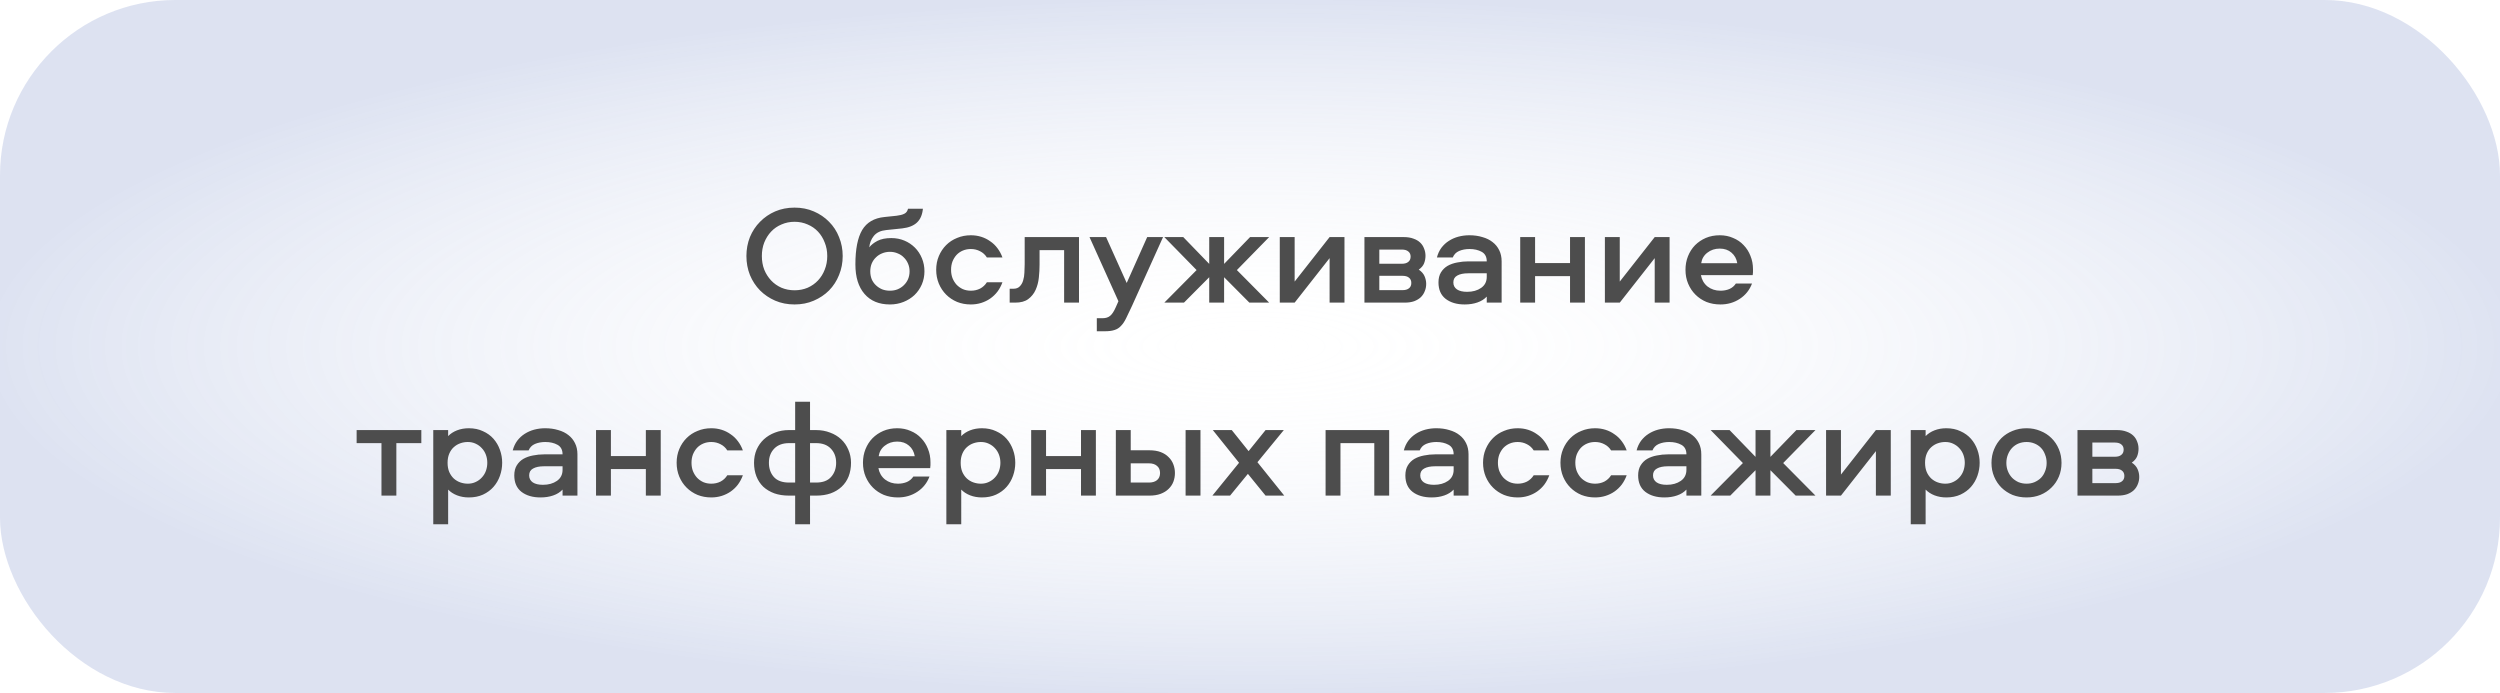
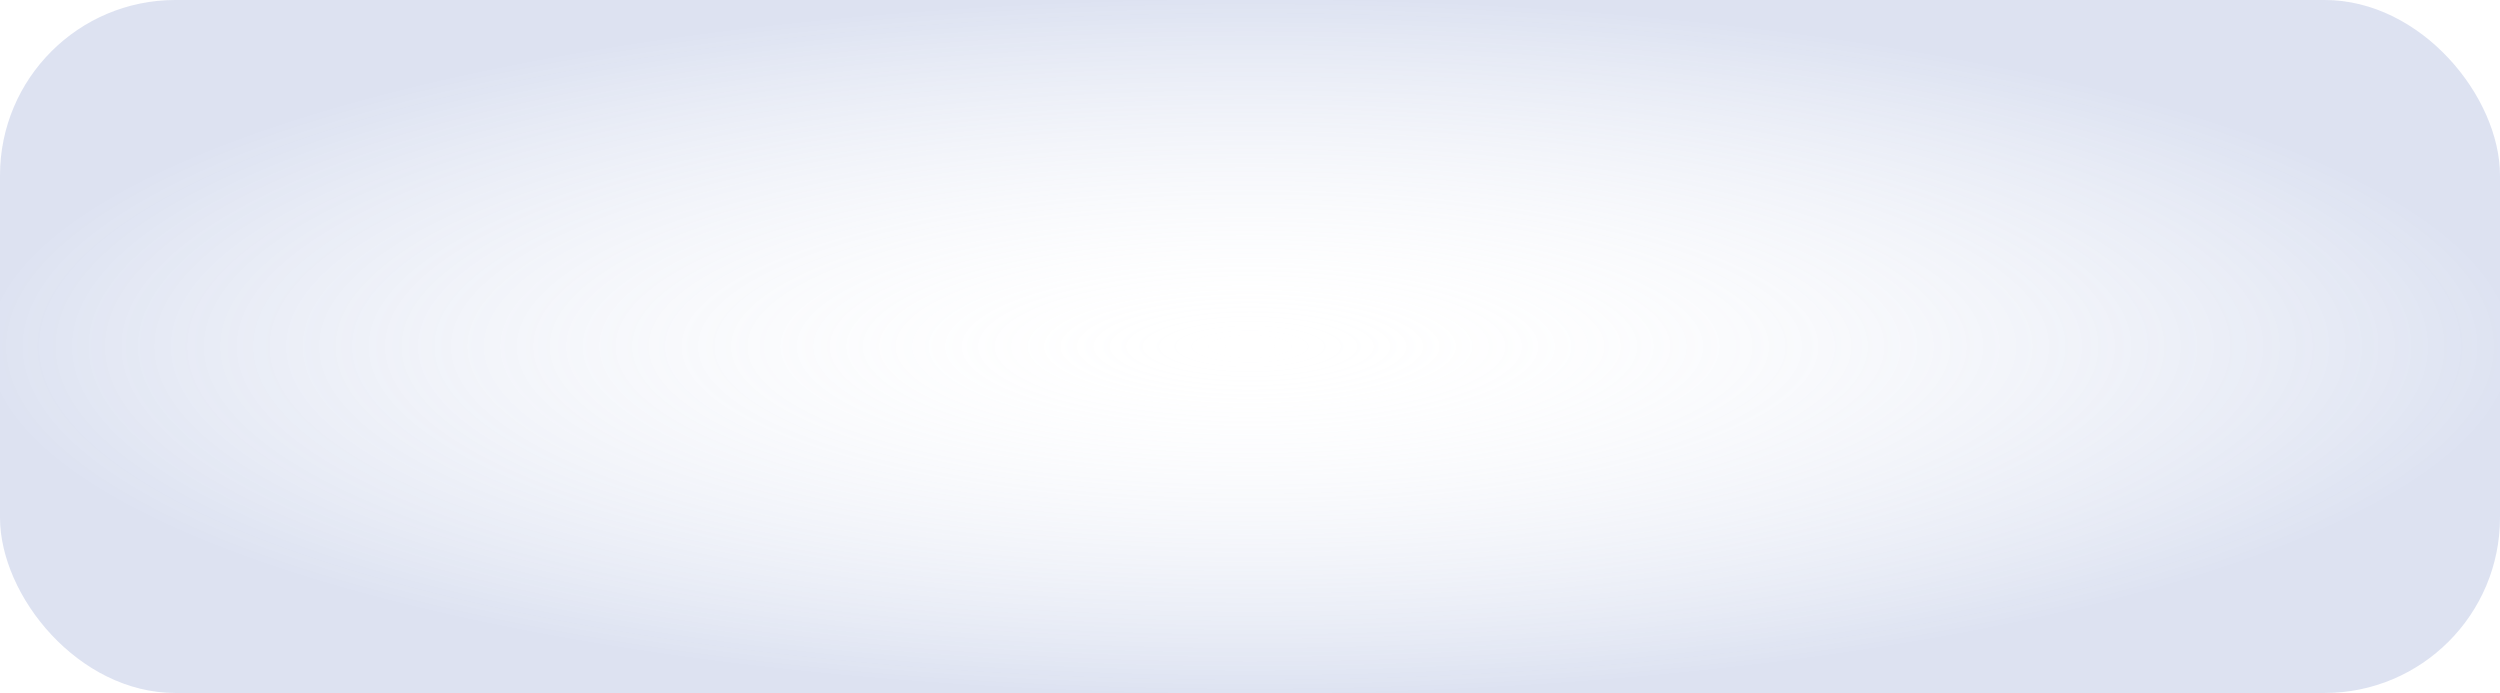
<svg xmlns="http://www.w3.org/2000/svg" width="285" height="79" viewBox="0 0 285 79" fill="none">
  <rect width="285" height="79" rx="20" fill="url(#paint0_radial_1456_223)" fill-opacity="0.3" />
-   <path d="M90.579 23.668C91.379 23.668 92.11 23.812 92.771 24.1C93.443 24.388 94.025 24.783 94.515 25.284C95.006 25.775 95.385 26.356 95.651 27.028C95.929 27.7 96.067 28.42 96.067 29.188C96.067 29.956 95.929 30.676 95.651 31.348C95.385 32.02 95.006 32.607 94.515 33.108C94.025 33.599 93.443 33.988 92.771 34.276C92.11 34.564 91.379 34.708 90.579 34.708C89.779 34.708 89.043 34.564 88.371 34.276C87.71 33.988 87.134 33.599 86.643 33.108C86.153 32.607 85.769 32.02 85.491 31.348C85.225 30.676 85.091 29.956 85.091 29.188C85.091 28.42 85.225 27.7 85.491 27.028C85.769 26.356 86.153 25.775 86.643 25.284C87.134 24.783 87.71 24.388 88.371 24.1C89.043 23.812 89.779 23.668 90.579 23.668ZM90.579 33.092C91.113 33.092 91.609 32.996 92.067 32.804C92.526 32.601 92.921 32.324 93.251 31.972C93.582 31.62 93.838 31.209 94.019 30.74C94.211 30.26 94.307 29.743 94.307 29.188C94.307 28.633 94.211 28.121 94.019 27.652C93.838 27.172 93.582 26.756 93.251 26.404C92.921 26.052 92.526 25.78 92.067 25.588C91.609 25.385 91.113 25.284 90.579 25.284C90.046 25.284 89.55 25.385 89.091 25.588C88.633 25.78 88.238 26.052 87.907 26.404C87.577 26.756 87.315 27.172 87.123 27.652C86.942 28.121 86.851 28.633 86.851 29.188C86.851 29.743 86.942 30.26 87.123 30.74C87.315 31.209 87.577 31.62 87.907 31.972C88.238 32.324 88.633 32.601 89.091 32.804C89.55 32.996 90.046 33.092 90.579 33.092ZM101.611 27.14C102.144 27.14 102.64 27.236 103.099 27.428C103.557 27.62 103.957 27.887 104.299 28.228C104.64 28.569 104.907 28.975 105.099 29.444C105.291 29.903 105.387 30.399 105.387 30.932C105.387 31.465 105.285 31.967 105.083 32.436C104.88 32.895 104.603 33.295 104.251 33.636C103.899 33.967 103.483 34.228 103.003 34.42C102.523 34.612 102.005 34.708 101.451 34.708C100.213 34.708 99.248 34.308 98.555 33.508C97.862 32.708 97.515 31.588 97.515 30.148C97.515 28.409 97.771 27.103 98.283 26.228C98.805 25.353 99.653 24.857 100.827 24.74L102.203 24.596C102.576 24.553 102.869 24.479 103.083 24.372C103.307 24.265 103.451 24.073 103.515 23.796H105.211C105.147 24.479 104.923 25.001 104.539 25.364C104.155 25.727 103.595 25.951 102.859 26.036L101.019 26.228C100.389 26.292 99.92 26.516 99.611 26.9C99.312 27.273 99.141 27.705 99.099 28.196C99.312 27.919 99.621 27.673 100.027 27.46C100.443 27.247 100.971 27.14 101.611 27.14ZM101.451 33.14C101.771 33.14 102.064 33.087 102.331 32.98C102.608 32.863 102.843 32.708 103.035 32.516C103.237 32.324 103.397 32.095 103.515 31.828C103.632 31.551 103.691 31.252 103.691 30.932C103.691 30.612 103.632 30.319 103.515 30.052C103.397 29.775 103.237 29.54 103.035 29.348C102.843 29.145 102.608 28.991 102.331 28.884C102.064 28.767 101.771 28.708 101.451 28.708C101.131 28.708 100.832 28.767 100.555 28.884C100.288 28.991 100.053 29.145 99.851 29.348C99.648 29.54 99.488 29.775 99.371 30.052C99.264 30.319 99.211 30.612 99.211 30.932C99.211 31.252 99.264 31.551 99.371 31.828C99.488 32.095 99.648 32.324 99.851 32.516C100.053 32.708 100.288 32.863 100.555 32.98C100.832 33.087 101.131 33.14 101.451 33.14ZM112.502 29.348C112.31 29.039 112.054 28.804 111.734 28.644C111.414 28.473 111.062 28.388 110.678 28.388C110.347 28.388 110.043 28.447 109.766 28.564C109.489 28.681 109.249 28.847 109.046 29.06C108.854 29.273 108.699 29.524 108.582 29.812C108.475 30.1 108.422 30.415 108.422 30.756C108.422 31.097 108.475 31.412 108.582 31.7C108.699 31.988 108.854 32.239 109.046 32.452C109.249 32.665 109.489 32.836 109.766 32.964C110.043 33.081 110.347 33.14 110.678 33.14C111.062 33.14 111.414 33.06 111.734 32.9C112.054 32.729 112.31 32.489 112.502 32.18H114.278C114.139 32.564 113.953 32.916 113.718 33.236C113.483 33.545 113.206 33.812 112.886 34.036C112.577 34.249 112.235 34.415 111.862 34.532C111.489 34.649 111.094 34.708 110.678 34.708C110.113 34.708 109.59 34.612 109.11 34.42C108.63 34.217 108.214 33.94 107.862 33.588C107.51 33.236 107.233 32.82 107.03 32.34C106.827 31.849 106.726 31.321 106.726 30.756C106.726 30.191 106.827 29.668 107.03 29.188C107.233 28.708 107.51 28.292 107.862 27.94C108.214 27.588 108.63 27.316 109.11 27.124C109.59 26.921 110.113 26.82 110.678 26.82C111.094 26.82 111.489 26.879 111.862 26.996C112.235 27.113 112.577 27.284 112.886 27.508C113.206 27.721 113.483 27.988 113.718 28.308C113.953 28.617 114.139 28.964 114.278 29.348H112.502ZM123.006 27.028V34.5H121.31V28.516H118.51V30.164C118.51 30.633 118.484 31.124 118.43 31.636C118.377 32.148 118.254 32.617 118.062 33.044C117.87 33.471 117.588 33.823 117.214 34.1C116.852 34.367 116.356 34.5 115.726 34.5H115.102V32.916H115.534C115.844 32.916 116.084 32.825 116.254 32.644C116.436 32.463 116.564 32.239 116.638 31.972C116.724 31.695 116.772 31.396 116.782 31.076C116.804 30.745 116.814 30.431 116.814 30.132V27.028H123.006ZM124.204 27.028H126.092L128.444 32.26L130.78 27.028H132.588L129.036 34.9C128.78 35.455 128.562 35.913 128.38 36.276C128.199 36.649 128.002 36.943 127.788 37.156C127.586 37.38 127.34 37.535 127.052 37.62C126.775 37.716 126.407 37.764 125.948 37.764H125.036V36.276H125.692C126.055 36.276 126.343 36.185 126.556 36.004C126.78 35.823 126.999 35.487 127.212 34.996L127.5 34.34L124.204 27.028ZM139.548 27.028V30.084L142.508 27.028H144.684L141.004 30.788L144.684 34.5H142.428L139.548 31.604V34.5H137.852V31.604L134.972 34.5H132.732L136.412 30.788L132.732 27.028H134.892L137.852 30.084V27.028H139.548ZM145.894 34.5V27.028H147.59V32.1L151.574 27.028H153.27V34.5H151.574V29.428L147.59 34.5H145.894ZM161.738 30.74C162.048 30.943 162.266 31.188 162.394 31.476C162.522 31.764 162.586 32.063 162.586 32.372C162.586 32.66 162.533 32.932 162.426 33.188C162.33 33.444 162.181 33.673 161.978 33.876C161.776 34.068 161.52 34.223 161.21 34.34C160.901 34.447 160.538 34.5 160.122 34.5H155.546V27.028H160.042C160.458 27.028 160.821 27.087 161.13 27.204C161.44 27.311 161.696 27.46 161.898 27.652C162.101 27.844 162.25 28.073 162.346 28.34C162.453 28.596 162.506 28.868 162.506 29.156C162.506 29.455 162.453 29.743 162.346 30.02C162.24 30.287 162.037 30.527 161.738 30.74ZM159.898 33.076C160.208 33.076 160.448 33.007 160.618 32.868C160.8 32.729 160.89 32.527 160.89 32.26C160.89 31.993 160.8 31.791 160.618 31.652C160.448 31.513 160.208 31.444 159.898 31.444H157.242V33.076H159.898ZM159.818 30.068C160.128 30.068 160.368 29.999 160.538 29.86C160.72 29.721 160.81 29.519 160.81 29.252C160.81 28.996 160.72 28.799 160.538 28.66C160.368 28.521 160.128 28.452 159.818 28.452H157.242V30.068H159.818ZM167.506 26.82C168.05 26.82 168.546 26.889 168.994 27.028C169.452 27.156 169.842 27.348 170.162 27.604C170.482 27.849 170.732 28.159 170.914 28.532C171.095 28.895 171.186 29.316 171.186 29.796V34.5H169.49V33.812C169.212 34.111 168.855 34.335 168.418 34.484C167.991 34.633 167.511 34.708 166.978 34.708C166.082 34.708 165.356 34.495 164.802 34.068C164.258 33.641 163.986 33.017 163.986 32.196C163.986 31.737 164.082 31.353 164.274 31.044C164.466 30.735 164.716 30.489 165.026 30.308C165.346 30.127 165.708 29.999 166.114 29.924C166.53 29.839 166.956 29.796 167.394 29.796H169.49C169.49 29.284 169.298 28.921 168.914 28.708C168.53 28.495 168.066 28.388 167.522 28.388C167.084 28.388 166.69 28.463 166.338 28.612C165.996 28.761 165.756 29.007 165.618 29.348H163.81C163.916 28.932 164.087 28.564 164.322 28.244C164.567 27.924 164.85 27.663 165.17 27.46C165.5 27.247 165.863 27.087 166.258 26.98C166.663 26.873 167.079 26.82 167.506 26.82ZM169.49 31.156H167.378C166.844 31.156 166.428 31.241 166.13 31.412C165.831 31.572 165.682 31.833 165.682 32.196C165.682 32.537 165.82 32.804 166.098 32.996C166.375 33.177 166.759 33.268 167.25 33.268C167.89 33.268 168.423 33.119 168.85 32.82C169.276 32.521 169.49 32.1 169.49 31.556V31.156ZM180.68 27.028V34.5H178.984V31.476H175V34.5H173.304V27.028H175V29.988H178.984V27.028H180.68ZM182.957 34.5V27.028H184.653V32.1L188.637 27.028H190.333V34.5H188.637V29.428L184.653 34.5H182.957ZM196.129 33.14C196.503 33.14 196.844 33.076 197.153 32.948C197.463 32.809 197.708 32.601 197.889 32.324H199.729C199.452 33.06 198.988 33.641 198.337 34.068C197.687 34.495 196.951 34.708 196.129 34.708C195.553 34.708 195.02 34.612 194.529 34.42C194.049 34.217 193.633 33.94 193.281 33.588C192.929 33.236 192.652 32.82 192.449 32.34C192.247 31.86 192.145 31.332 192.145 30.756C192.145 30.201 192.241 29.684 192.433 29.204C192.625 28.724 192.892 28.308 193.233 27.956C193.585 27.604 193.996 27.327 194.465 27.124C194.945 26.921 195.473 26.82 196.049 26.82C196.604 26.82 197.111 26.921 197.569 27.124C198.039 27.316 198.439 27.588 198.769 27.94C199.111 28.292 199.372 28.703 199.553 29.172C199.745 29.641 199.841 30.148 199.841 30.692C199.841 30.809 199.841 30.921 199.841 31.028C199.841 31.135 199.831 31.247 199.809 31.364H193.905C194.001 31.897 194.252 32.329 194.657 32.66C195.073 32.98 195.564 33.14 196.129 33.14ZM196.049 28.34C195.505 28.34 195.036 28.495 194.641 28.804C194.247 29.103 194.012 29.503 193.937 30.004H198.049C197.964 29.503 197.745 29.103 197.393 28.804C197.041 28.495 196.593 28.34 196.049 28.34ZM40.656 49.028H48.032V50.516H45.184V56.5H43.488V50.516H40.656V49.028ZM49.392 59.764V49.028H51.088V49.716C51.355 49.439 51.691 49.22 52.096 49.06C52.512 48.9 52.96 48.82 53.44 48.82C54.048 48.82 54.587 48.932 55.056 49.156C55.536 49.369 55.936 49.657 56.256 50.02C56.576 50.383 56.822 50.804 56.992 51.284C57.163 51.753 57.248 52.244 57.248 52.756C57.248 53.268 57.163 53.764 56.992 54.244C56.822 54.724 56.576 55.145 56.256 55.508C55.936 55.871 55.536 56.164 55.056 56.388C54.587 56.601 54.048 56.708 53.44 56.708C52.96 56.708 52.512 56.628 52.096 56.468C51.691 56.308 51.355 56.089 51.088 55.812V59.764H49.392ZM51.024 52.756C51.024 53.161 51.088 53.513 51.216 53.812C51.344 54.1 51.515 54.345 51.728 54.548C51.952 54.751 52.203 54.9 52.48 54.996C52.758 55.092 53.04 55.14 53.328 55.14C53.659 55.14 53.958 55.076 54.224 54.948C54.502 54.82 54.736 54.649 54.928 54.436C55.131 54.223 55.286 53.972 55.392 53.684C55.499 53.385 55.552 53.076 55.552 52.756C55.552 52.436 55.499 52.132 55.392 51.844C55.286 51.556 55.131 51.305 54.928 51.092C54.736 50.879 54.502 50.708 54.224 50.58C53.958 50.452 53.659 50.388 53.328 50.388C53.04 50.388 52.758 50.436 52.48 50.532C52.203 50.628 51.952 50.777 51.728 50.98C51.515 51.172 51.344 51.417 51.216 51.716C51.088 52.015 51.024 52.361 51.024 52.756ZM62.148 48.82C62.692 48.82 63.188 48.889 63.636 49.028C64.095 49.156 64.484 49.348 64.804 49.604C65.124 49.849 65.375 50.159 65.556 50.532C65.738 50.895 65.828 51.316 65.828 51.796V56.5H64.132V55.812C63.855 56.111 63.498 56.335 63.06 56.484C62.634 56.633 62.154 56.708 61.62 56.708C60.724 56.708 59.999 56.495 59.444 56.068C58.9 55.641 58.628 55.017 58.628 54.196C58.628 53.737 58.724 53.353 58.916 53.044C59.108 52.735 59.359 52.489 59.668 52.308C59.988 52.127 60.351 51.999 60.756 51.924C61.172 51.839 61.599 51.796 62.036 51.796H64.132C64.132 51.284 63.94 50.921 63.556 50.708C63.172 50.495 62.708 50.388 62.164 50.388C61.727 50.388 61.332 50.463 60.98 50.612C60.639 50.761 60.399 51.007 60.26 51.348H58.452C58.559 50.932 58.73 50.564 58.964 50.244C59.21 49.924 59.492 49.663 59.812 49.46C60.143 49.247 60.506 49.087 60.9 48.98C61.306 48.873 61.722 48.82 62.148 48.82ZM64.132 53.156H62.02C61.487 53.156 61.071 53.241 60.772 53.412C60.474 53.572 60.324 53.833 60.324 54.196C60.324 54.537 60.463 54.804 60.74 54.996C61.018 55.177 61.402 55.268 61.892 55.268C62.532 55.268 63.066 55.119 63.492 54.82C63.919 54.521 64.132 54.1 64.132 53.556V53.156ZM75.323 49.028V56.5H73.627V53.476H69.643V56.5H67.947V49.028H69.643V51.988H73.627V49.028H75.323ZM82.912 51.348C82.72 51.039 82.464 50.804 82.144 50.644C81.824 50.473 81.472 50.388 81.088 50.388C80.757 50.388 80.453 50.447 80.176 50.564C79.898 50.681 79.658 50.847 79.456 51.06C79.264 51.273 79.109 51.524 78.992 51.812C78.885 52.1 78.832 52.415 78.832 52.756C78.832 53.097 78.885 53.412 78.992 53.7C79.109 53.988 79.264 54.239 79.456 54.452C79.658 54.665 79.898 54.836 80.176 54.964C80.453 55.081 80.757 55.14 81.088 55.14C81.472 55.14 81.824 55.06 82.144 54.9C82.464 54.729 82.72 54.489 82.912 54.18H84.688C84.549 54.564 84.362 54.916 84.128 55.236C83.893 55.545 83.616 55.812 83.296 56.036C82.986 56.249 82.645 56.415 82.272 56.532C81.898 56.649 81.504 56.708 81.088 56.708C80.522 56.708 80 56.612 79.52 56.42C79.04 56.217 78.624 55.94 78.272 55.588C77.92 55.236 77.642 54.82 77.44 54.34C77.237 53.849 77.136 53.321 77.136 52.756C77.136 52.191 77.237 51.668 77.44 51.188C77.642 50.708 77.92 50.292 78.272 49.94C78.624 49.588 79.04 49.316 79.52 49.124C80 48.921 80.522 48.82 81.088 48.82C81.504 48.82 81.898 48.879 82.272 48.996C82.645 49.113 82.986 49.284 83.296 49.508C83.616 49.721 83.893 49.988 84.128 50.308C84.362 50.617 84.549 50.964 84.688 51.348H82.912ZM92.344 45.796V49.028H93.032C93.608 49.028 94.141 49.124 94.632 49.316C95.123 49.497 95.544 49.753 95.896 50.084C96.248 50.415 96.52 50.809 96.712 51.268C96.915 51.727 97.016 52.223 97.016 52.756C97.016 53.321 96.925 53.839 96.744 54.308C96.563 54.767 96.296 55.161 95.944 55.492C95.603 55.812 95.187 56.063 94.696 56.244C94.206 56.415 93.656 56.5 93.048 56.5H92.344V59.764H90.648V56.5H89.944C89.326 56.5 88.771 56.415 88.28 56.244C87.79 56.063 87.368 55.812 87.016 55.492C86.675 55.161 86.413 54.767 86.232 54.308C86.051 53.839 85.96 53.321 85.96 52.756C85.96 52.223 86.056 51.727 86.248 51.268C86.451 50.809 86.728 50.415 87.08 50.084C87.443 49.753 87.864 49.497 88.344 49.316C88.835 49.124 89.368 49.028 89.944 49.028H90.648V45.796H92.344ZM92.344 50.516V55.012H93.032C93.8 55.012 94.371 54.799 94.744 54.372C95.128 53.945 95.32 53.407 95.32 52.756C95.32 52.095 95.118 51.556 94.712 51.14C94.317 50.724 93.757 50.516 93.032 50.516H92.344ZM89.96 50.516C89.235 50.516 88.669 50.724 88.264 51.14C87.859 51.556 87.656 52.095 87.656 52.756C87.656 53.407 87.843 53.945 88.216 54.372C88.6 54.799 89.176 55.012 89.944 55.012H90.648V50.516H89.96ZM102.362 55.14C102.736 55.14 103.077 55.076 103.386 54.948C103.696 54.809 103.941 54.601 104.122 54.324H105.962C105.685 55.06 105.221 55.641 104.57 56.068C103.92 56.495 103.184 56.708 102.362 56.708C101.786 56.708 101.253 56.612 100.762 56.42C100.282 56.217 99.866 55.94 99.514 55.588C99.162 55.236 98.885 54.82 98.682 54.34C98.48 53.86 98.378 53.332 98.378 52.756C98.378 52.201 98.474 51.684 98.666 51.204C98.858 50.724 99.125 50.308 99.466 49.956C99.818 49.604 100.229 49.327 100.698 49.124C101.178 48.921 101.706 48.82 102.282 48.82C102.837 48.82 103.344 48.921 103.802 49.124C104.272 49.316 104.672 49.588 105.002 49.94C105.344 50.292 105.605 50.703 105.786 51.172C105.978 51.641 106.074 52.148 106.074 52.692C106.074 52.809 106.074 52.921 106.074 53.028C106.074 53.135 106.064 53.247 106.042 53.364H100.138C100.234 53.897 100.485 54.329 100.89 54.66C101.306 54.98 101.797 55.14 102.362 55.14ZM102.282 50.34C101.738 50.34 101.269 50.495 100.874 50.804C100.48 51.103 100.245 51.503 100.17 52.004H104.282C104.197 51.503 103.978 51.103 103.626 50.804C103.274 50.495 102.826 50.34 102.282 50.34ZM107.885 59.764V49.028H109.581V49.716C109.848 49.439 110.184 49.22 110.589 49.06C111.005 48.9 111.453 48.82 111.933 48.82C112.541 48.82 113.08 48.932 113.549 49.156C114.029 49.369 114.429 49.657 114.749 50.02C115.069 50.383 115.315 50.804 115.485 51.284C115.656 51.753 115.741 52.244 115.741 52.756C115.741 53.268 115.656 53.764 115.485 54.244C115.315 54.724 115.069 55.145 114.749 55.508C114.429 55.871 114.029 56.164 113.549 56.388C113.08 56.601 112.541 56.708 111.933 56.708C111.453 56.708 111.005 56.628 110.589 56.468C110.184 56.308 109.848 56.089 109.581 55.812V59.764H107.885ZM109.517 52.756C109.517 53.161 109.581 53.513 109.709 53.812C109.837 54.1 110.008 54.345 110.221 54.548C110.445 54.751 110.696 54.9 110.973 54.996C111.251 55.092 111.533 55.14 111.821 55.14C112.152 55.14 112.451 55.076 112.717 54.948C112.995 54.82 113.229 54.649 113.421 54.436C113.624 54.223 113.779 53.972 113.885 53.684C113.992 53.385 114.045 53.076 114.045 52.756C114.045 52.436 113.992 52.132 113.885 51.844C113.779 51.556 113.624 51.305 113.421 51.092C113.229 50.879 112.995 50.708 112.717 50.58C112.451 50.452 112.152 50.388 111.821 50.388C111.533 50.388 111.251 50.436 110.973 50.532C110.696 50.628 110.445 50.777 110.221 50.98C110.008 51.172 109.837 51.417 109.709 51.716C109.581 52.015 109.517 52.361 109.517 52.756ZM124.93 49.028V56.5H123.234V53.476H119.25V56.5H117.554V49.028H119.25V51.988H123.234V49.028H124.93ZM136.854 49.028V56.5H135.158V49.028H136.854ZM131.03 51.332C131.531 51.332 131.963 51.401 132.326 51.54C132.689 51.679 132.987 51.871 133.222 52.116C133.467 52.351 133.649 52.628 133.766 52.948C133.883 53.257 133.942 53.583 133.942 53.924C133.942 54.276 133.883 54.607 133.766 54.916C133.649 55.225 133.467 55.497 133.222 55.732C132.987 55.967 132.689 56.153 132.326 56.292C131.963 56.431 131.531 56.5 131.03 56.5H127.206V49.028H128.902V51.332H131.03ZM130.982 55.012C131.366 55.012 131.67 54.921 131.894 54.74C132.129 54.548 132.246 54.276 132.246 53.924C132.246 53.572 132.129 53.3 131.894 53.108C131.67 52.916 131.366 52.82 130.982 52.82H128.902V55.012H130.982ZM143.348 52.692L146.404 56.5H144.276L142.26 54.02L140.228 56.5H138.212L141.252 52.756L138.26 49.028H140.42L142.34 51.428L144.276 49.028H146.356L143.348 52.692ZM158.365 49.028V56.5H156.669V50.516H152.813V56.5H151.117V49.028H158.365ZM163.732 48.82C164.276 48.82 164.772 48.889 165.22 49.028C165.679 49.156 166.068 49.348 166.388 49.604C166.708 49.849 166.959 50.159 167.14 50.532C167.321 50.895 167.412 51.316 167.412 51.796V56.5H165.716V55.812C165.439 56.111 165.081 56.335 164.644 56.484C164.217 56.633 163.737 56.708 163.204 56.708C162.308 56.708 161.583 56.495 161.028 56.068C160.484 55.641 160.212 55.017 160.212 54.196C160.212 53.737 160.308 53.353 160.5 53.044C160.692 52.735 160.943 52.489 161.252 52.308C161.572 52.127 161.935 51.999 162.34 51.924C162.756 51.839 163.183 51.796 163.62 51.796H165.716C165.716 51.284 165.524 50.921 165.14 50.708C164.756 50.495 164.292 50.388 163.748 50.388C163.311 50.388 162.916 50.463 162.564 50.612C162.223 50.761 161.983 51.007 161.844 51.348H160.036C160.143 50.932 160.313 50.564 160.548 50.244C160.793 49.924 161.076 49.663 161.396 49.46C161.727 49.247 162.089 49.087 162.484 48.98C162.889 48.873 163.305 48.82 163.732 48.82ZM165.716 53.156H163.604C163.071 53.156 162.655 53.241 162.356 53.412C162.057 53.572 161.908 53.833 161.908 54.196C161.908 54.537 162.047 54.804 162.324 54.996C162.601 55.177 162.985 55.268 163.476 55.268C164.116 55.268 164.649 55.119 165.076 54.82C165.503 54.521 165.716 54.1 165.716 53.556V53.156ZM174.843 51.348C174.651 51.039 174.395 50.804 174.075 50.644C173.755 50.473 173.403 50.388 173.019 50.388C172.688 50.388 172.384 50.447 172.107 50.564C171.83 50.681 171.59 50.847 171.387 51.06C171.195 51.273 171.04 51.524 170.923 51.812C170.816 52.1 170.763 52.415 170.763 52.756C170.763 53.097 170.816 53.412 170.923 53.7C171.04 53.988 171.195 54.239 171.387 54.452C171.59 54.665 171.83 54.836 172.107 54.964C172.384 55.081 172.688 55.14 173.019 55.14C173.403 55.14 173.755 55.06 174.075 54.9C174.395 54.729 174.651 54.489 174.843 54.18H176.619C176.48 54.564 176.294 54.916 176.059 55.236C175.824 55.545 175.547 55.812 175.227 56.036C174.918 56.249 174.576 56.415 174.203 56.532C173.83 56.649 173.435 56.708 173.019 56.708C172.454 56.708 171.931 56.612 171.451 56.42C170.971 56.217 170.555 55.94 170.203 55.588C169.851 55.236 169.574 54.82 169.371 54.34C169.168 53.849 169.067 53.321 169.067 52.756C169.067 52.191 169.168 51.668 169.371 51.188C169.574 50.708 169.851 50.292 170.203 49.94C170.555 49.588 170.971 49.316 171.451 49.124C171.931 48.921 172.454 48.82 173.019 48.82C173.435 48.82 173.83 48.879 174.203 48.996C174.576 49.113 174.918 49.284 175.227 49.508C175.547 49.721 175.824 49.988 176.059 50.308C176.294 50.617 176.48 50.964 176.619 51.348H174.843ZM183.667 51.348C183.475 51.039 183.219 50.804 182.899 50.644C182.579 50.473 182.227 50.388 181.843 50.388C181.513 50.388 181.209 50.447 180.931 50.564C180.654 50.681 180.414 50.847 180.211 51.06C180.019 51.273 179.865 51.524 179.747 51.812C179.641 52.1 179.587 52.415 179.587 52.756C179.587 53.097 179.641 53.412 179.747 53.7C179.865 53.988 180.019 54.239 180.211 54.452C180.414 54.665 180.654 54.836 180.931 54.964C181.209 55.081 181.513 55.14 181.843 55.14C182.227 55.14 182.579 55.06 182.899 54.9C183.219 54.729 183.475 54.489 183.667 54.18H185.443C185.305 54.564 185.118 54.916 184.883 55.236C184.649 55.545 184.371 55.812 184.051 56.036C183.742 56.249 183.401 56.415 183.027 56.532C182.654 56.649 182.259 56.708 181.843 56.708C181.278 56.708 180.755 56.612 180.275 56.42C179.795 56.217 179.379 55.94 179.027 55.588C178.675 55.236 178.398 54.82 178.195 54.34C177.993 53.849 177.891 53.321 177.891 52.756C177.891 52.191 177.993 51.668 178.195 51.188C178.398 50.708 178.675 50.292 179.027 49.94C179.379 49.588 179.795 49.316 180.275 49.124C180.755 48.921 181.278 48.82 181.843 48.82C182.259 48.82 182.654 48.879 183.027 48.996C183.401 49.113 183.742 49.284 184.051 49.508C184.371 49.721 184.649 49.988 184.883 50.308C185.118 50.617 185.305 50.964 185.443 51.348H183.667ZM190.268 48.82C190.812 48.82 191.308 48.889 191.756 49.028C192.214 49.156 192.604 49.348 192.924 49.604C193.244 49.849 193.494 50.159 193.676 50.532C193.857 50.895 193.948 51.316 193.948 51.796V56.5H192.252V55.812C191.974 56.111 191.617 56.335 191.18 56.484C190.753 56.633 190.273 56.708 189.74 56.708C188.844 56.708 188.118 56.495 187.564 56.068C187.02 55.641 186.748 55.017 186.748 54.196C186.748 53.737 186.844 53.353 187.036 53.044C187.228 52.735 187.478 52.489 187.788 52.308C188.108 52.127 188.47 51.999 188.876 51.924C189.292 51.839 189.718 51.796 190.156 51.796H192.252C192.252 51.284 192.06 50.921 191.676 50.708C191.292 50.495 190.828 50.388 190.284 50.388C189.846 50.388 189.452 50.463 189.1 50.612C188.758 50.761 188.518 51.007 188.38 51.348H186.572C186.678 50.932 186.849 50.564 187.084 50.244C187.329 49.924 187.612 49.663 187.932 49.46C188.262 49.247 188.625 49.087 189.02 48.98C189.425 48.873 189.841 48.82 190.268 48.82ZM192.252 53.156H190.14C189.606 53.156 189.19 53.241 188.892 53.412C188.593 53.572 188.444 53.833 188.444 54.196C188.444 54.537 188.582 54.804 188.86 54.996C189.137 55.177 189.521 55.268 190.012 55.268C190.652 55.268 191.185 55.119 191.612 54.82C192.038 54.521 192.252 54.1 192.252 53.556V53.156ZM201.827 49.028V52.084L204.787 49.028H206.963L203.283 52.788L206.963 56.5H204.707L201.827 53.604V56.5H200.131V53.604L197.251 56.5H195.011L198.691 52.788L195.011 49.028H197.171L200.131 52.084V49.028H201.827ZM208.172 56.5V49.028H209.868V54.1L213.852 49.028H215.548V56.5H213.852V51.428L209.868 56.5H208.172ZM217.825 59.764V49.028H219.521V49.716C219.787 49.439 220.123 49.22 220.529 49.06C220.945 48.9 221.393 48.82 221.873 48.82C222.481 48.82 223.019 48.932 223.489 49.156C223.969 49.369 224.369 49.657 224.689 50.02C225.009 50.383 225.254 50.804 225.425 51.284C225.595 51.753 225.681 52.244 225.681 52.756C225.681 53.268 225.595 53.764 225.425 54.244C225.254 54.724 225.009 55.145 224.689 55.508C224.369 55.871 223.969 56.164 223.489 56.388C223.019 56.601 222.481 56.708 221.873 56.708C221.393 56.708 220.945 56.628 220.529 56.468C220.123 56.308 219.787 56.089 219.521 55.812V59.764H217.825ZM219.457 52.756C219.457 53.161 219.521 53.513 219.649 53.812C219.777 54.1 219.947 54.345 220.161 54.548C220.385 54.751 220.635 54.9 220.913 54.996C221.19 55.092 221.473 55.14 221.761 55.14C222.091 55.14 222.39 55.076 222.657 54.948C222.934 54.82 223.169 54.649 223.361 54.436C223.563 54.223 223.718 53.972 223.825 53.684C223.931 53.385 223.985 53.076 223.985 52.756C223.985 52.436 223.931 52.132 223.825 51.844C223.718 51.556 223.563 51.305 223.361 51.092C223.169 50.879 222.934 50.708 222.657 50.58C222.39 50.452 222.091 50.388 221.761 50.388C221.473 50.388 221.19 50.436 220.913 50.532C220.635 50.628 220.385 50.777 220.161 50.98C219.947 51.172 219.777 51.417 219.649 51.716C219.521 52.015 219.457 52.361 219.457 52.756ZM231.029 48.82C231.594 48.82 232.117 48.921 232.597 49.124C233.088 49.316 233.509 49.588 233.861 49.94C234.224 50.292 234.506 50.713 234.709 51.204C234.912 51.684 235.013 52.207 235.013 52.772C235.013 53.337 234.912 53.86 234.709 54.34C234.506 54.82 234.224 55.236 233.861 55.588C233.509 55.94 233.088 56.217 232.597 56.42C232.117 56.612 231.594 56.708 231.029 56.708C230.453 56.708 229.92 56.612 229.429 56.42C228.949 56.217 228.528 55.94 228.165 55.588C227.813 55.236 227.536 54.82 227.333 54.34C227.13 53.86 227.029 53.337 227.029 52.772C227.029 52.207 227.13 51.684 227.333 51.204C227.536 50.713 227.813 50.292 228.165 49.94C228.528 49.588 228.949 49.316 229.429 49.124C229.92 48.921 230.453 48.82 231.029 48.82ZM231.029 55.14C231.36 55.14 231.664 55.081 231.941 54.964C232.229 54.836 232.474 54.671 232.677 54.468C232.88 54.255 233.034 54.004 233.141 53.716C233.258 53.428 233.317 53.113 233.317 52.772C233.317 52.431 233.258 52.116 233.141 51.828C233.034 51.529 232.88 51.273 232.677 51.06C232.474 50.847 232.229 50.681 231.941 50.564C231.664 50.447 231.36 50.388 231.029 50.388C230.698 50.388 230.389 50.447 230.101 50.564C229.824 50.681 229.584 50.847 229.381 51.06C229.178 51.273 229.018 51.529 228.901 51.828C228.784 52.116 228.725 52.431 228.725 52.772C228.725 53.113 228.784 53.428 228.901 53.716C229.018 54.004 229.178 54.255 229.381 54.468C229.584 54.671 229.824 54.836 230.101 54.964C230.389 55.081 230.698 55.14 231.029 55.14ZM243.025 52.74C243.334 52.943 243.553 53.188 243.681 53.476C243.809 53.764 243.873 54.063 243.873 54.372C243.873 54.66 243.82 54.932 243.713 55.188C243.617 55.444 243.468 55.673 243.265 55.876C243.062 56.068 242.806 56.223 242.497 56.34C242.188 56.447 241.825 56.5 241.409 56.5H236.833V49.028H241.329C241.745 49.028 242.108 49.087 242.417 49.204C242.726 49.311 242.982 49.46 243.185 49.652C243.388 49.844 243.537 50.073 243.633 50.34C243.74 50.596 243.793 50.868 243.793 51.156C243.793 51.455 243.74 51.743 243.633 52.02C243.526 52.287 243.324 52.527 243.025 52.74ZM241.185 55.076C241.494 55.076 241.734 55.007 241.905 54.868C242.086 54.729 242.177 54.527 242.177 54.26C242.177 53.993 242.086 53.791 241.905 53.652C241.734 53.513 241.494 53.444 241.185 53.444H238.529V55.076H241.185ZM241.105 52.068C241.414 52.068 241.654 51.999 241.825 51.86C242.006 51.721 242.097 51.519 242.097 51.252C242.097 50.996 242.006 50.799 241.825 50.66C241.654 50.521 241.414 50.452 241.105 50.452H238.529V52.068H241.105Z" fill="#4D4D4D" />
  <defs>
    <radialGradient id="paint0_radial_1456_223" cx="0" cy="0" r="1" gradientUnits="userSpaceOnUse" gradientTransform="translate(142.5 39.5) rotate(90) scale(39.5 142.5)">
      <stop stop-color="white" stop-opacity="0" />
      <stop offset="1" stop-color="#8FA1D2" />
    </radialGradient>
  </defs>
</svg>